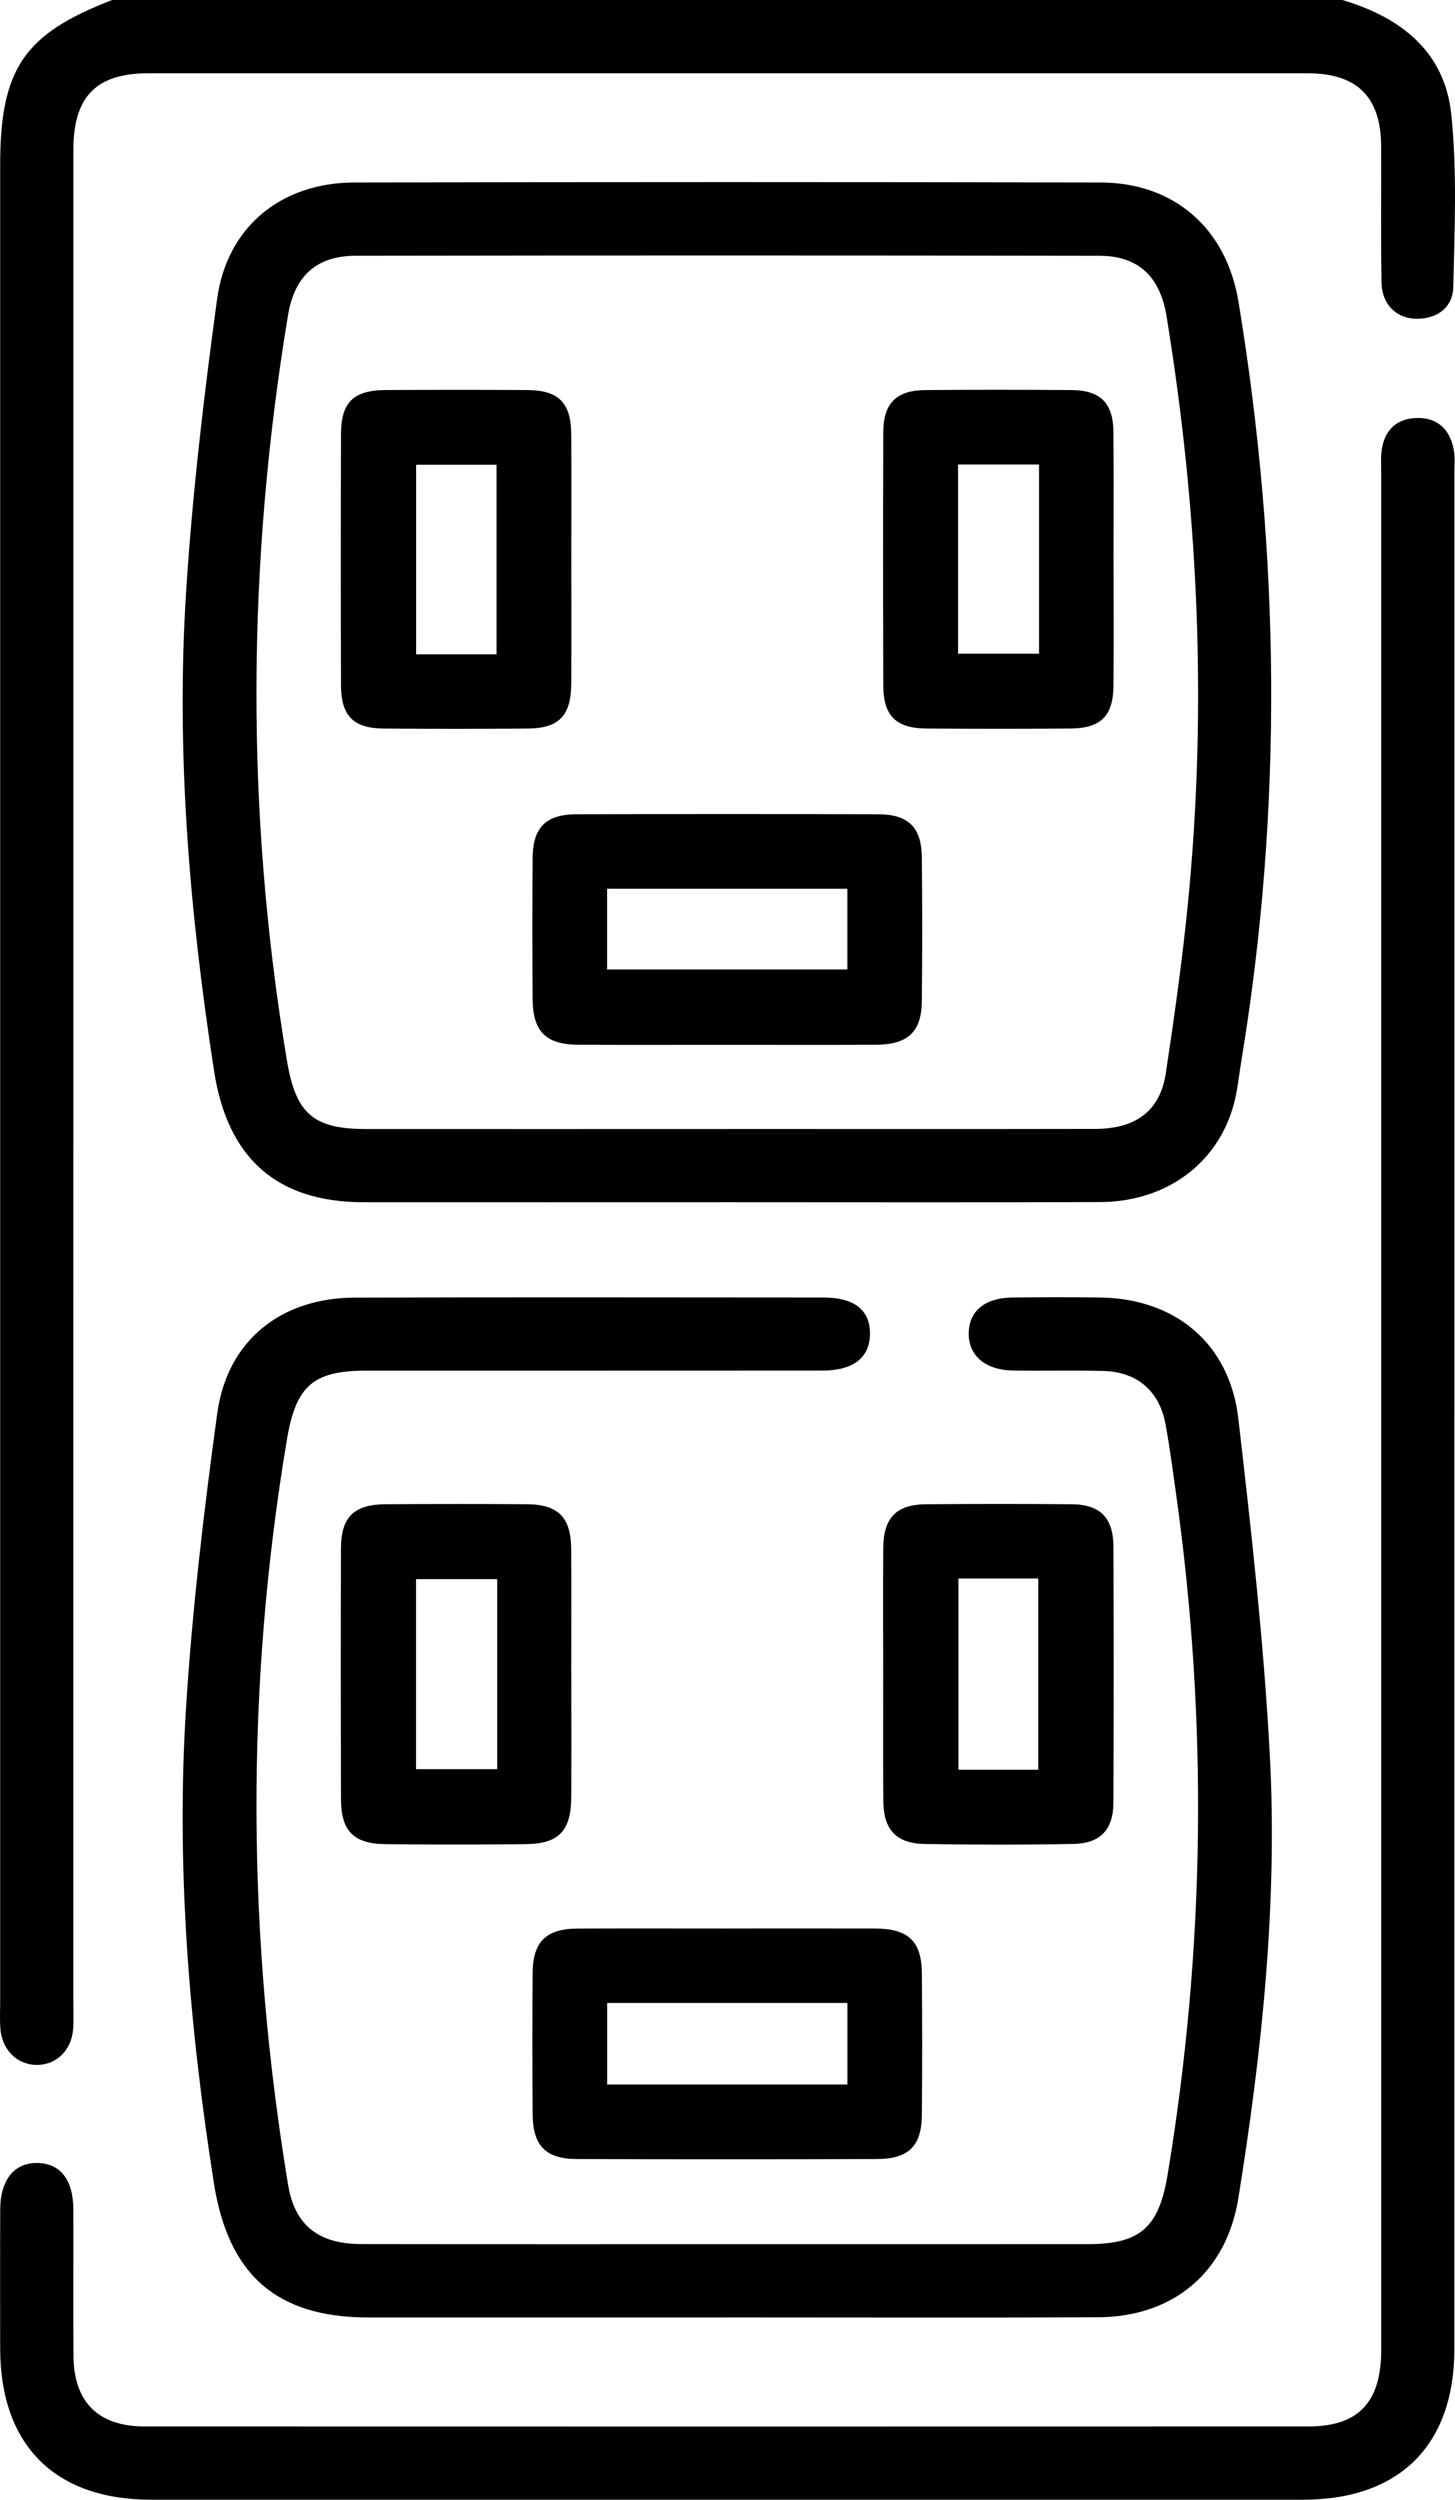
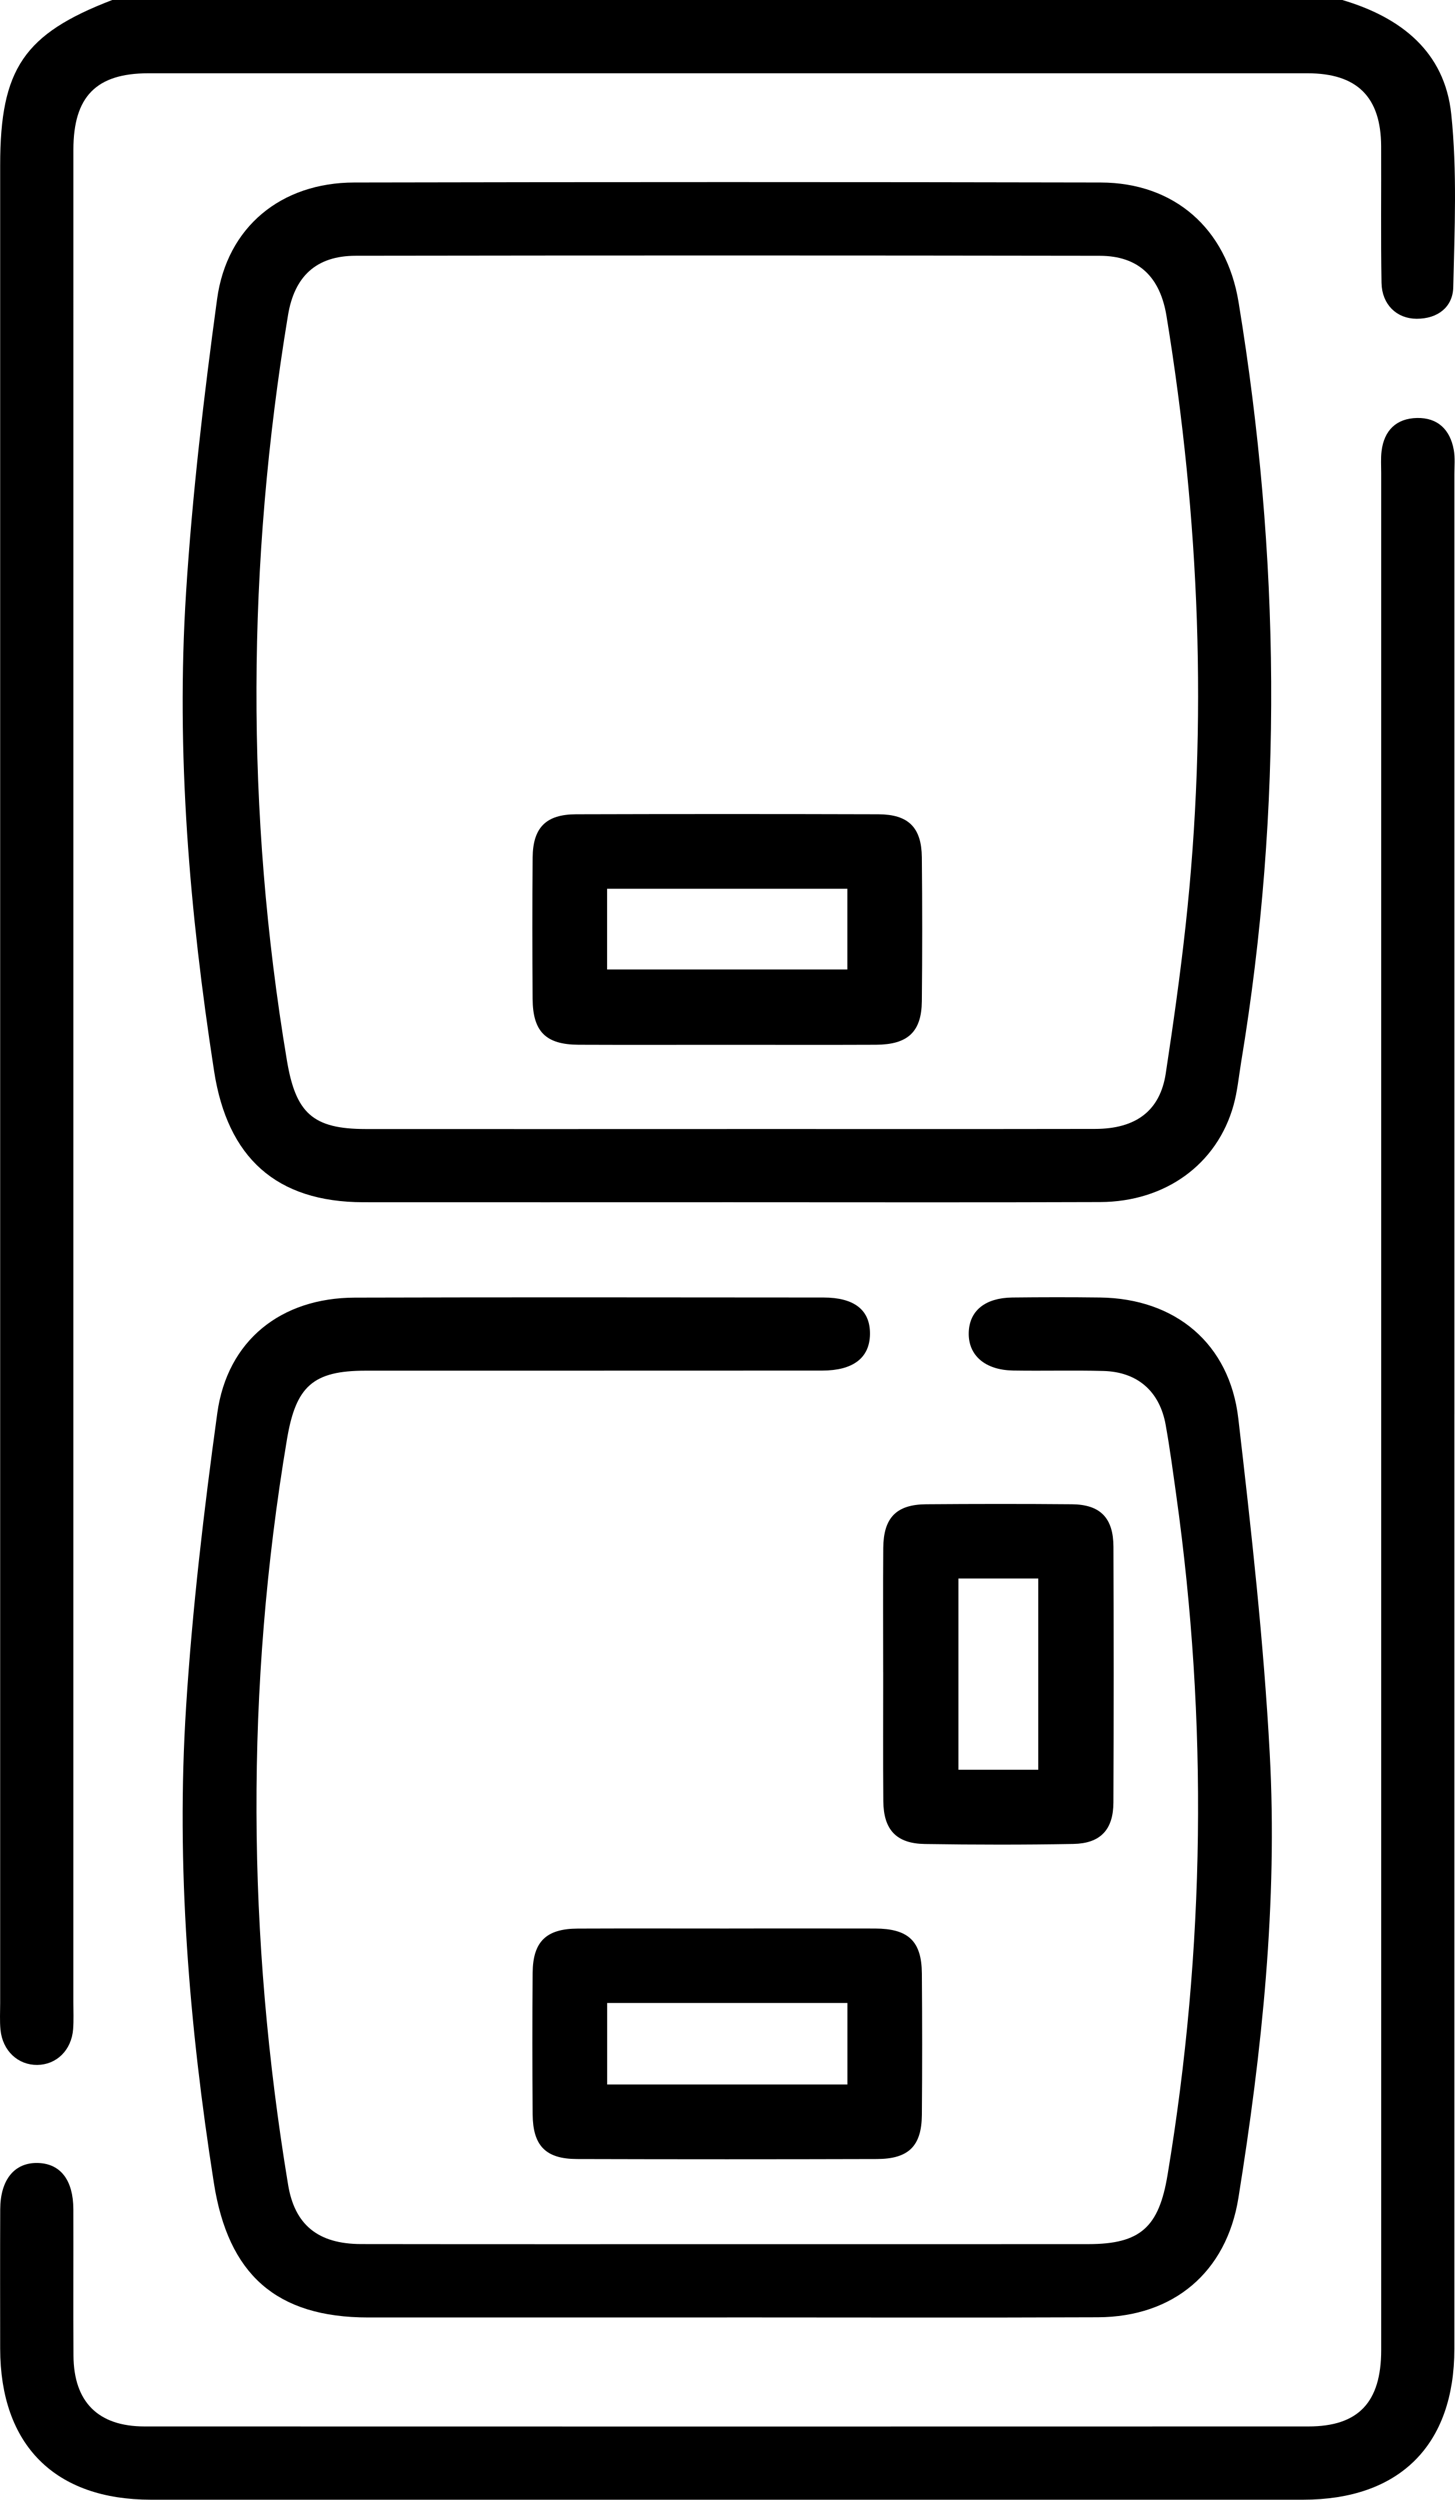
<svg xmlns="http://www.w3.org/2000/svg" viewBox="261.88 62.26 504.9 867.12">
  <path d="m727.67 62.26c20.21 5.96 35.53 17.83 37.81 39.59 2.07 19.82 1.16 40.01.7 60.01-.16 6.93-5.38 10.99-12.7 10.98-6.93-.01-12.07-4.95-12.2-12.46-.28-15.8-.06-31.61-.13-47.41-.08-17.08-8.34-25.29-25.56-25.29-134.08-.02-268.15-.02-402.23 0-18.1 0-26.01 8.09-26.01 26.53-.01 214.2 0 428.4-.01 642.6 0 3.1.15 6.22-.08 9.31-.56 7.31-5.74 12.37-12.45 12.44-6.7.06-12.04-4.91-12.76-12.19-.3-3.08-.11-6.2-.11-9.31 0-212.51 0-425.02 0-637.52 0-33.4 8.23-45.51 38.89-57.28h426.86z" />
  <path d="m514.15 479.3c-42.04 0-84.09.04-126.13 0-30.35-.04-47.22-15.52-51.85-45.5-8.51-55.08-13.26-110.41-9.72-166.07 2.16-34 6.16-67.93 10.76-101.7 3.41-25.07 22.24-40.41 47.58-40.46 86.34-.19 172.69-.2 259.03 0 25.6.06 43.66 15.99 47.84 41.41 14.43 87.81 15.47 175.68.93 263.6-.83 5-1.29 10.11-2.63 14.97-5.63 20.44-23.53 33.6-46.31 33.69-43.17.18-86.34.05-129.52.06zm-.09-25.4c42.6 0 85.2.05 127.8-.03 14.32-.03 22.59-6.38 24.55-19.26 2.58-16.99 5-34.03 6.87-51.11 7.78-70.82 4.87-141.33-6.6-211.56-2.21-13.56-9.62-20.93-23.22-20.95-86.05-.15-172.09-.15-258.14-.01-13.78.02-21.28 7.2-23.5 20.64-14.26 86.15-14.8 172.29-.38 258.48 3.06 18.32 9 23.79 27.35 23.81 41.75.03 83.51.01 125.26 0z" />
  <path d="m766.56 552.76v324.28c0 33.42-19.01 52.34-52.54 52.34-133.23 0-266.47 0-399.7 0-33.43 0-52.36-18.98-52.38-52.49-.01-16.09-.05-32.17.02-48.26.04-10.36 5.02-16.32 13.16-16.06 7.78.26 12.18 5.95 12.22 16.07.05 16.93-.06 33.87.04 50.8.1 16.02 8.56 24.51 24.63 24.52 134.65.04 269.29.04 403.94 0 17.31 0 25.22-8.37 25.22-26.5.02-145.63 0-291.26 0-436.89 0-71.4 0-142.81 0-214.21 0-2.54-.18-5.11.13-7.61.87-7.2 5.14-11.35 12.3-11.5 7.23-.15 11.51 4.1 12.76 11.09.49 2.74.21 5.63.21 8.45v325.97z" />
  <path d="m514.15 866.16c-41.49 0-82.99.01-124.48 0-32.01-.01-48.6-14.98-53.57-46.63-8.6-54.81-13.17-109.89-9.64-165.28 2.16-34.01 6.17-67.96 10.81-101.73 3.48-25.26 22.07-40.05 47.73-40.13 54.19-.17 108.39-.08 162.59-.04 10.87 0 16.31 4.43 16.18 12.77-.13 8.14-5.8 12.58-16.62 12.58-52.78.05-105.57 0-158.35.03-18.38 0-24.26 5.45-27.34 23.82-14.48 86.24-13.86 172.43.4 258.61 2.28 13.77 10.26 20.51 25.37 20.54 47.7.08 95.41.03 143.11.03 36.41 0 72.83.02 109.24-.01 18.06-.02 24.44-5.91 27.44-23.92 13.06-78.53 14.05-157.2 3.01-236.03-1.13-8.1-2.21-16.21-3.65-24.25-2.09-11.66-9.79-18.37-21.61-18.69-10.44-.28-20.89.03-31.33-.15-9.74-.16-15.57-5.26-15.4-13.08.17-7.6 5.62-12.13 15.12-12.25 10.16-.12 20.32-.14 30.48 0 26.09.35 44.93 15.93 47.95 41.98 4.48 38.63 8.81 77.35 10.9 116.16 2.79 51.73-2.68 103.15-10.87 154.22-4.13 25.73-22.49 41.26-48.76 41.38-42.9.19-85.81.05-128.71.05z" />
  <path d="m514.79 731.23c16.92 0 33.84-.04 50.76.01 11.54.04 16.14 4.37 16.23 15.59.13 16.35.14 32.71 0 49.06-.1 10.82-4.59 15.28-15.63 15.31-34.69.11-69.38.11-104.06 0-10.88-.04-15.3-4.61-15.38-15.56-.12-16.35-.14-32.71 0-49.06.1-10.81 4.72-15.27 15.62-15.32 17.48-.08 34.97-.02 52.46-.02zm41.16 25.84h-83.38v28.28h83.38z" />
-   <path d="m460.13 643.48c0 14.08.05 28.17-.02 42.25-.06 11.54-4.3 16.1-15.59 16.24-16.34.19-32.68.2-49.02 0-10.96-.14-15.27-4.63-15.3-15.61-.08-29.01-.09-58.02 0-87.03.03-10.85 4.52-15.21 15.52-15.27 16.34-.1 32.68-.11 49.02 0 10.85.07 15.28 4.57 15.35 15.49.09 14.65.02 29.29.02 43.94zm-25.72-33.44h-28.16v65.92h28.16z" />
  <path d="m568.35 642.32c0-14.36-.08-28.73.03-43.09.08-10.46 4.52-15.07 14.81-15.16 16.9-.14 33.81-.16 50.71 0 9.8.1 14.32 4.74 14.36 14.72.11 29.57.12 59.15-.01 88.72-.04 9.44-4.48 14.21-13.91 14.39-17.18.33-34.37.3-51.55.02-9.88-.16-14.3-4.94-14.39-14.82-.13-14.93-.03-29.86-.04-44.78zm26.11-32.5v66.35h27.71v-66.35z" />
  <path d="m514.26 424.69c-17.2 0-34.41.06-51.61-.02-11.35-.05-15.87-4.53-15.95-15.9-.11-16.35-.14-32.71.01-49.06.1-10.38 4.64-14.96 15.05-14.99 34.97-.11 69.94-.11 104.91 0 10.44.03 14.99 4.57 15.1 14.94.17 16.63.17 33.27 0 49.91-.11 10.64-4.88 15.05-15.89 15.1-17.2.08-34.41.02-51.61.02zm-41.71-26.13h83.38v-28h-83.38z" />
-   <path d="m460.13 256.17c0 14.39.06 28.78-.02 43.17-.06 11.19-4.21 15.56-15.1 15.65-16.65.13-33.3.13-49.95 0-10.55-.09-14.81-4.38-14.85-14.98-.09-29.06-.09-58.13 0-87.19.03-11 4.32-15.19 15.46-15.26 16.37-.09 32.74-.1 49.11 0 11 .07 15.26 4.39 15.33 15.43.09 14.39.02 28.78.02 43.17zm-25.94 33.06v-65.75h-27.91v65.75z" />
-   <path d="m648.3 256.91c0 14.39.1 28.78-.03 43.17-.09 10.54-4.35 14.82-14.94 14.9-16.65.13-33.3.13-49.95 0-10.57-.08-14.96-4.42-14.99-14.88-.09-29.34-.1-58.69 0-88.03.04-9.92 4.57-14.41 14.53-14.5 16.93-.14 33.87-.14 50.8 0 10.02.08 14.43 4.48 14.53 14.47.15 14.95.04 29.91.04 44.86zm-53.96-33.53v65.63h28.1v-65.63z" />
</svg>